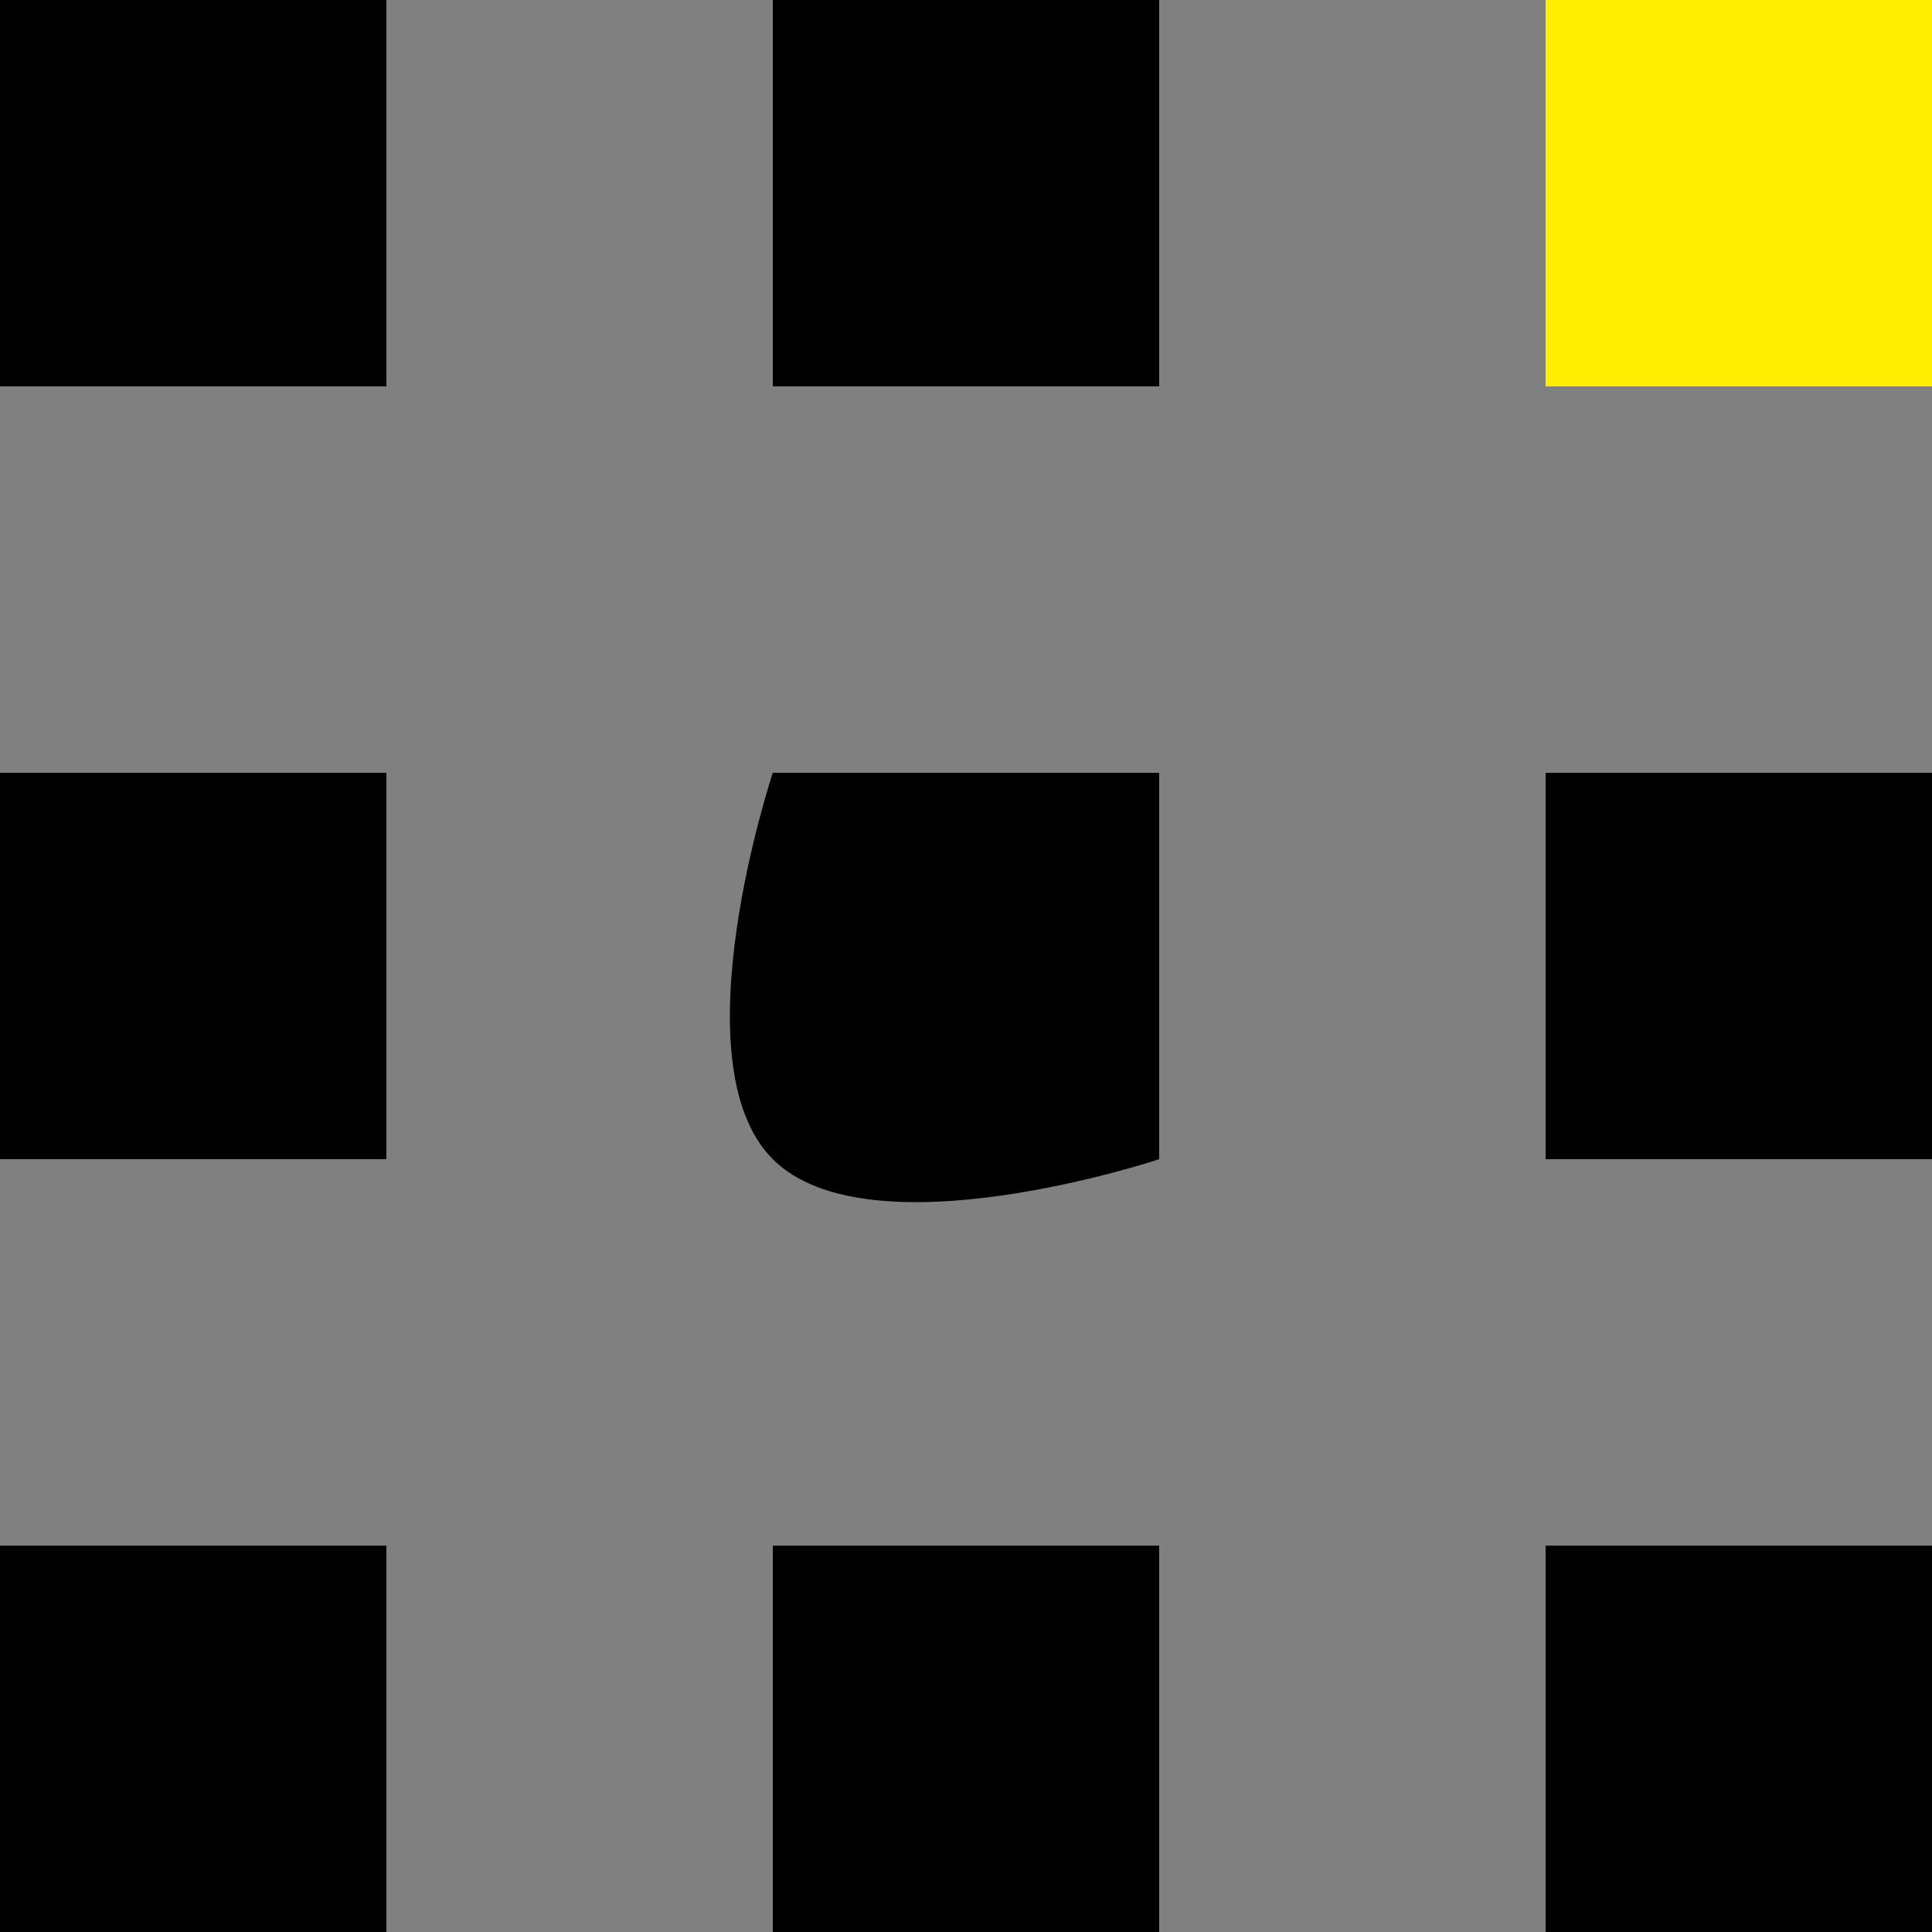
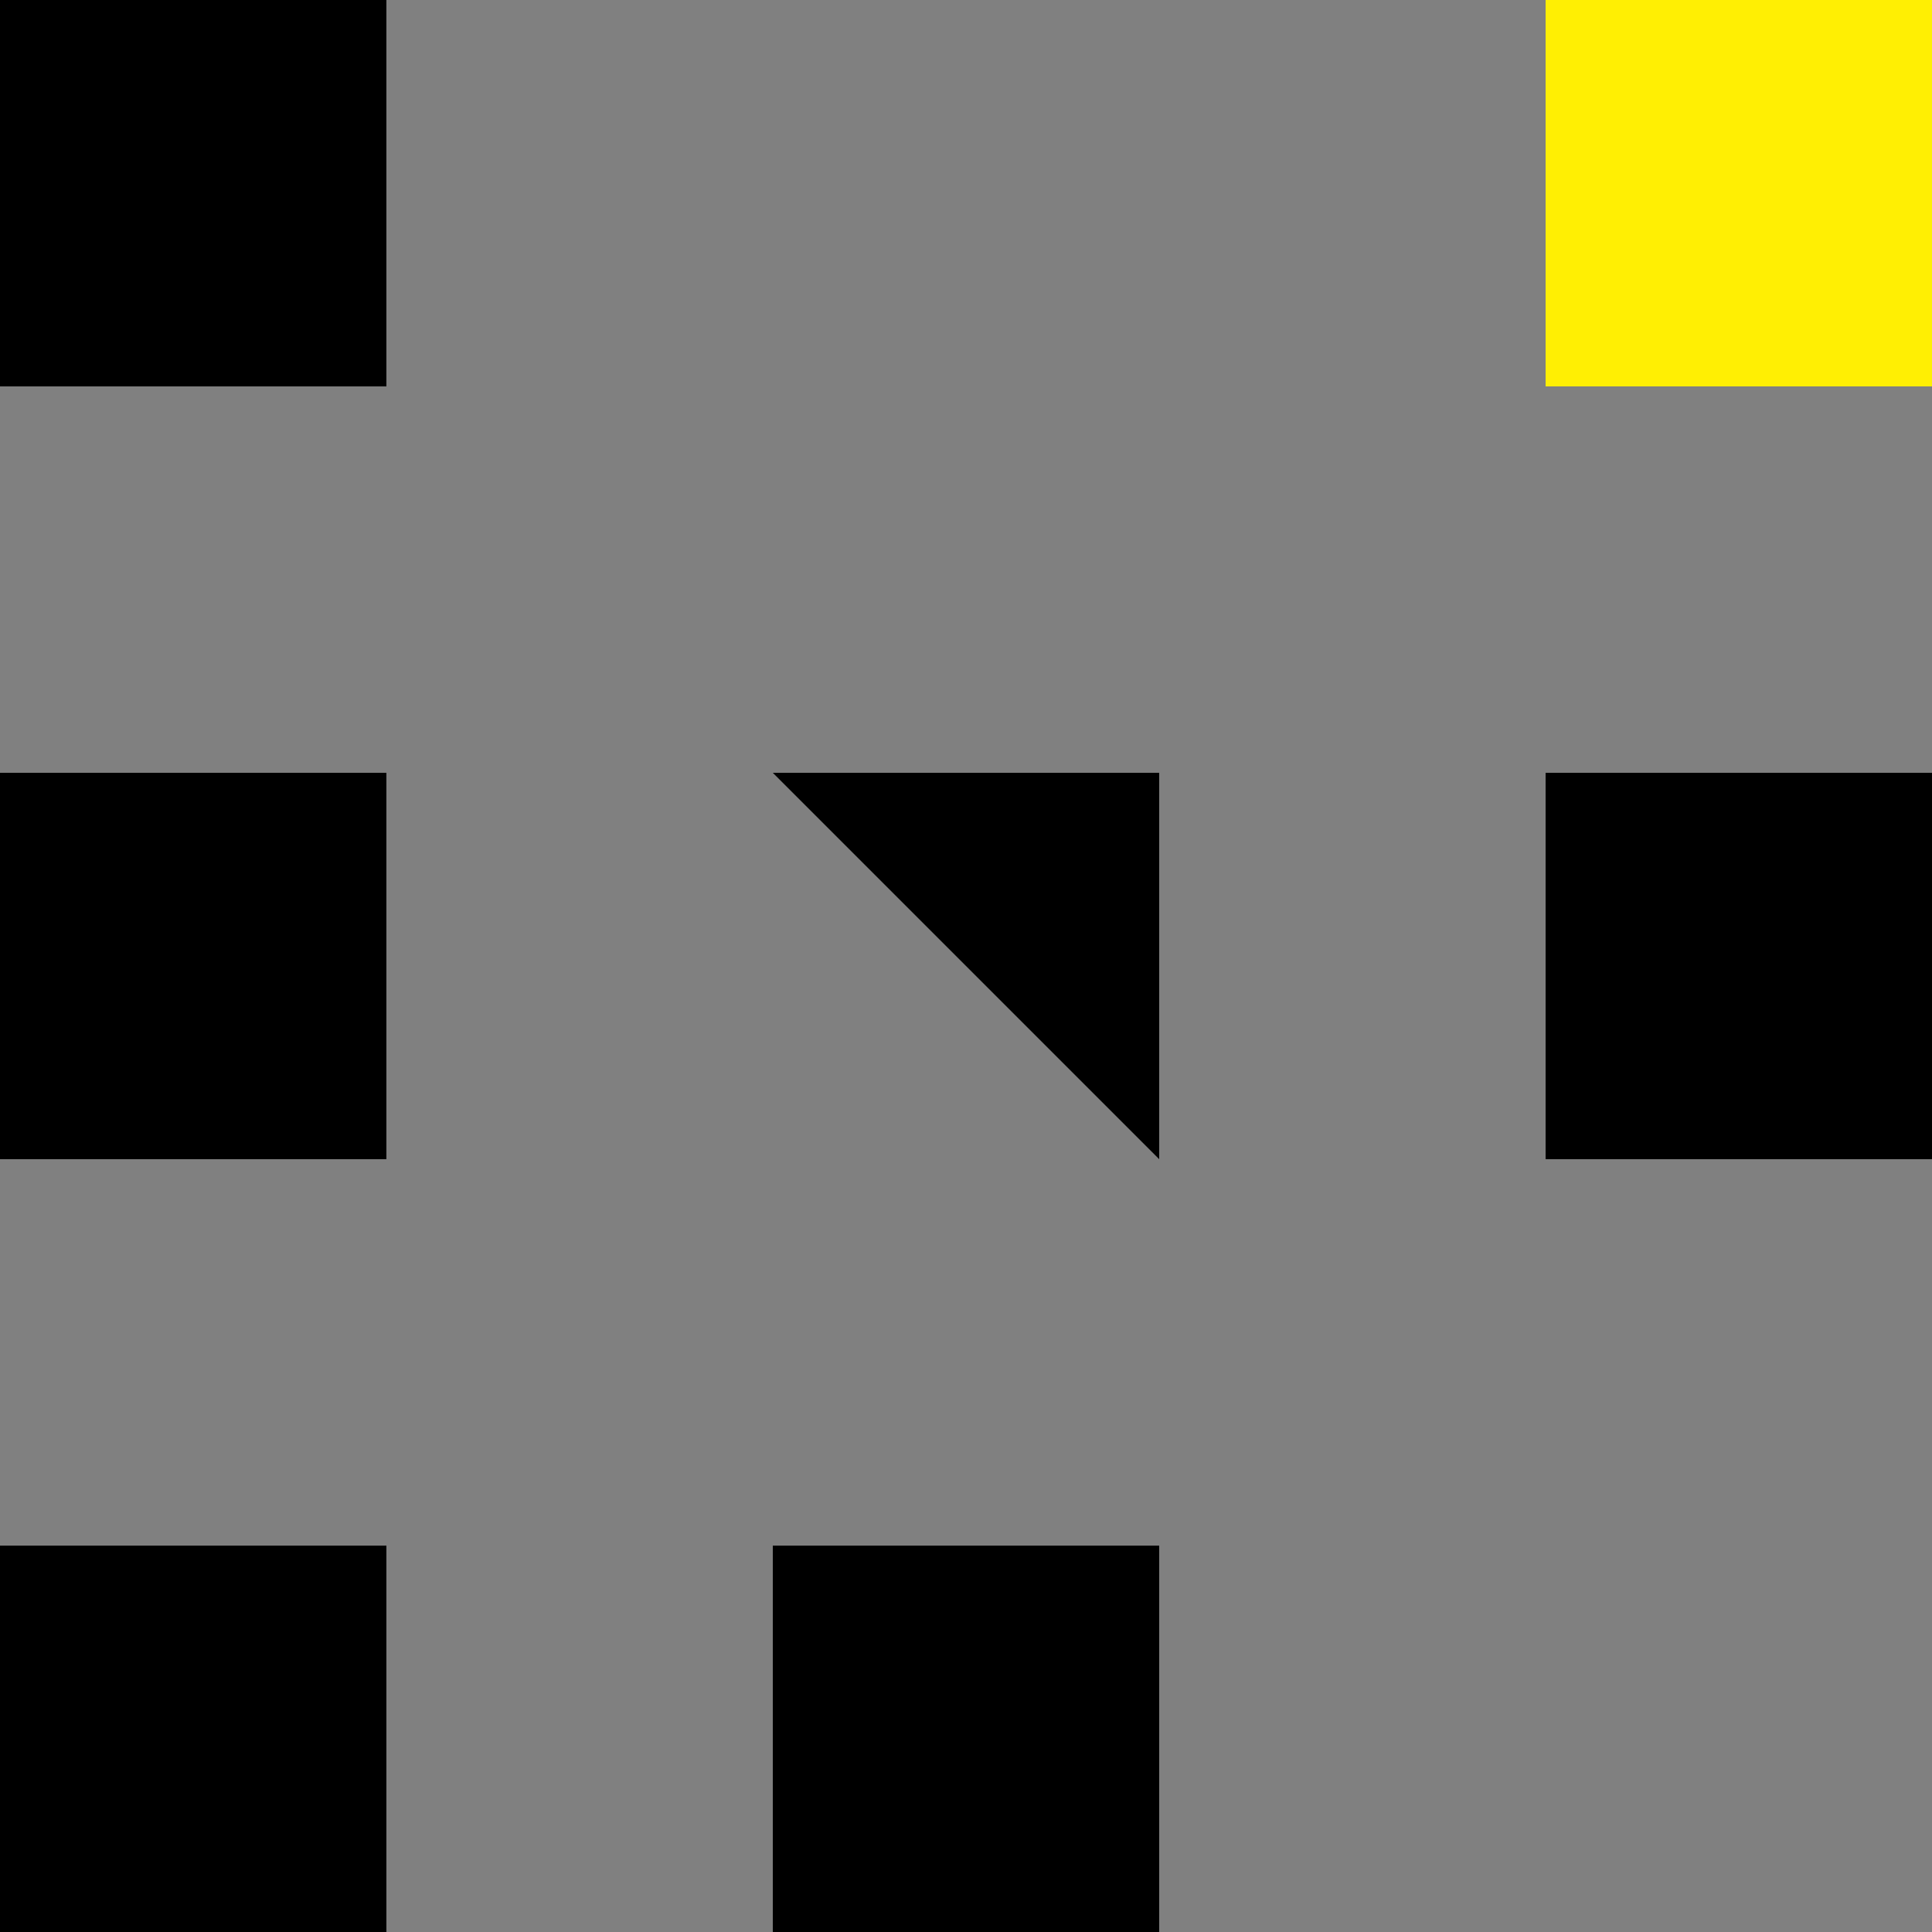
<svg xmlns="http://www.w3.org/2000/svg" width="25" height="25" viewBox="0 0 25 25">
  <rect x="0" y="0" width="25" height="25" fill="#808080" stroke="none" />
  <g id="icon" transform="translate(-76 -399)">
    <rect id="Rectangle_331" data-name="Rectangle 331" width="5" height="5" transform="translate(76 399)" />
    <rect id="Rectangle_334" data-name="Rectangle 334" width="5" height="5" transform="translate(76 409)" />
    <rect id="Rectangle_337" data-name="Rectangle 337" width="5" height="5" transform="translate(76 419)" />
-     <rect id="Rectangle_332" data-name="Rectangle 332" width="5" height="5" transform="translate(86 399)" />
-     <path id="Path_1445" data-name="Path 1445" d="M0,0H5V5S1.25,6.25,0,5,0,0,0,0Z" transform="translate(86 409)" />
+     <path id="Path_1445" data-name="Path 1445" d="M0,0H5V5Z" transform="translate(86 409)" />
    <rect id="Rectangle_338" data-name="Rectangle 338" width="5" height="5" transform="translate(86 419)" />
    <rect id="Rectangle_333" data-name="Rectangle 333" width="5" height="5" transform="translate(96 399)" fill="#ffef03" />
    <rect id="Rectangle_336" data-name="Rectangle 336" width="5" height="5" transform="translate(96 409)" />
-     <rect id="Rectangle_339" data-name="Rectangle 339" width="5" height="5" transform="translate(96 419)" />
  </g>
</svg>